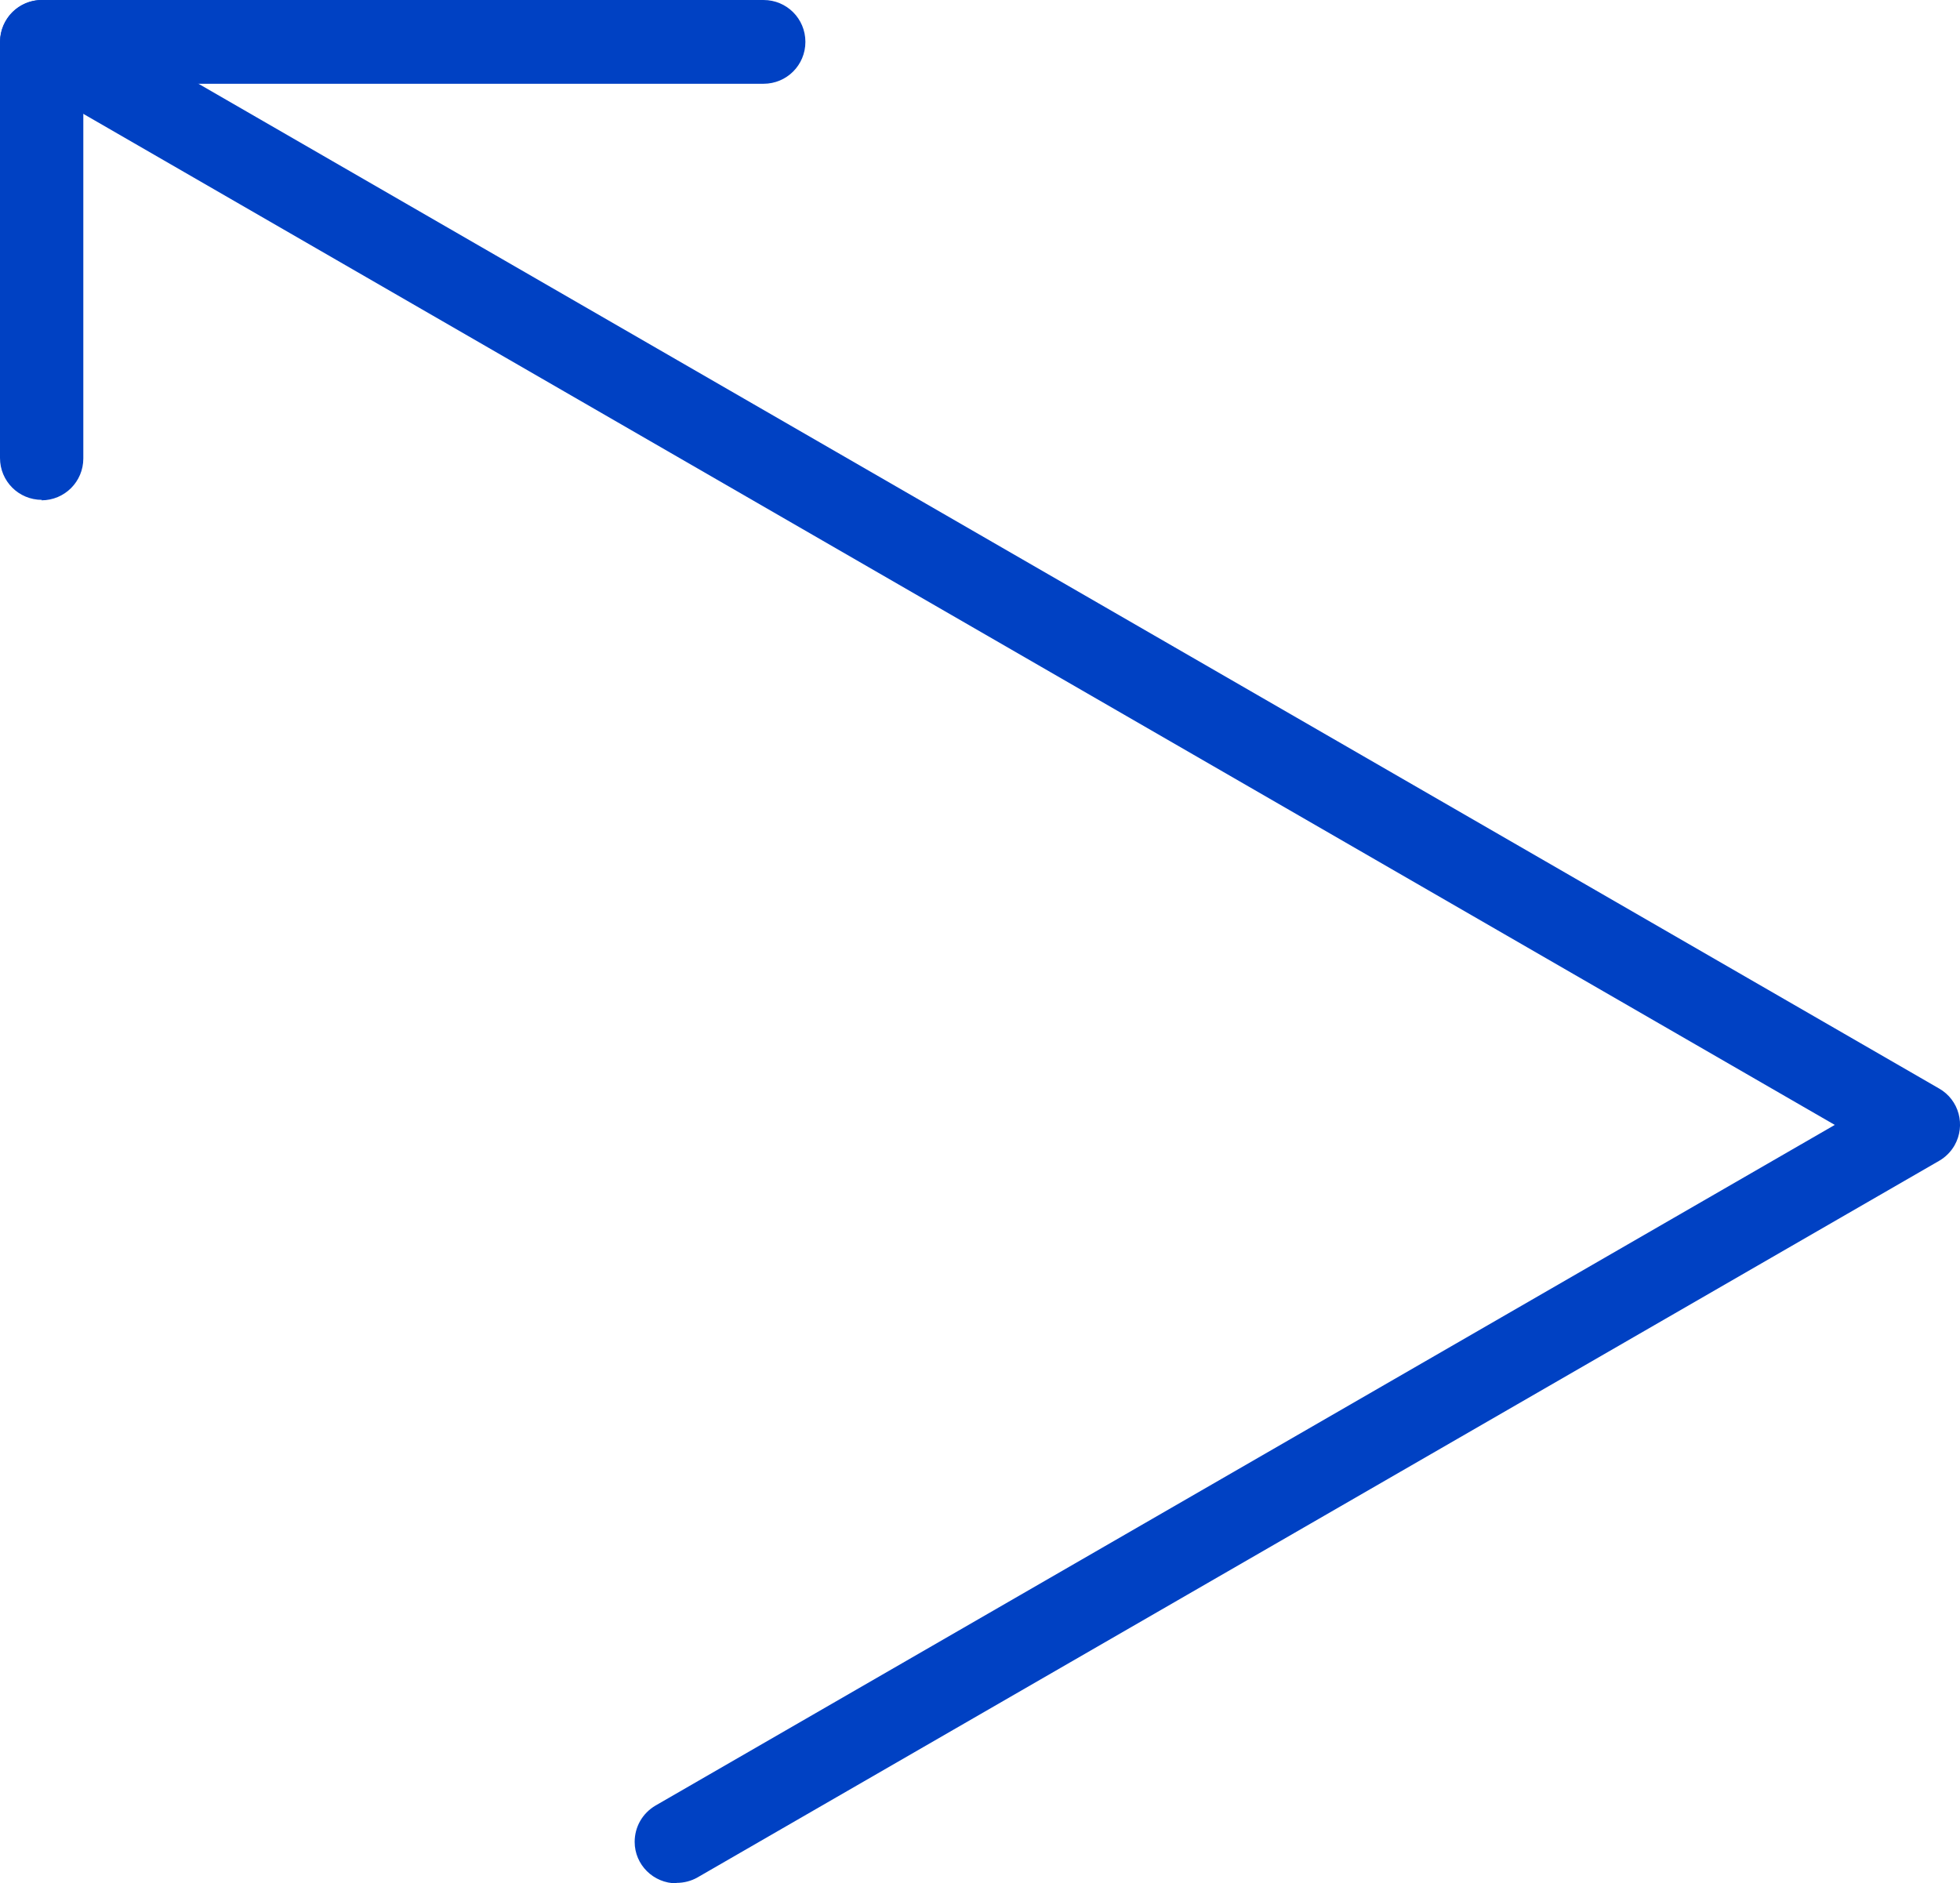
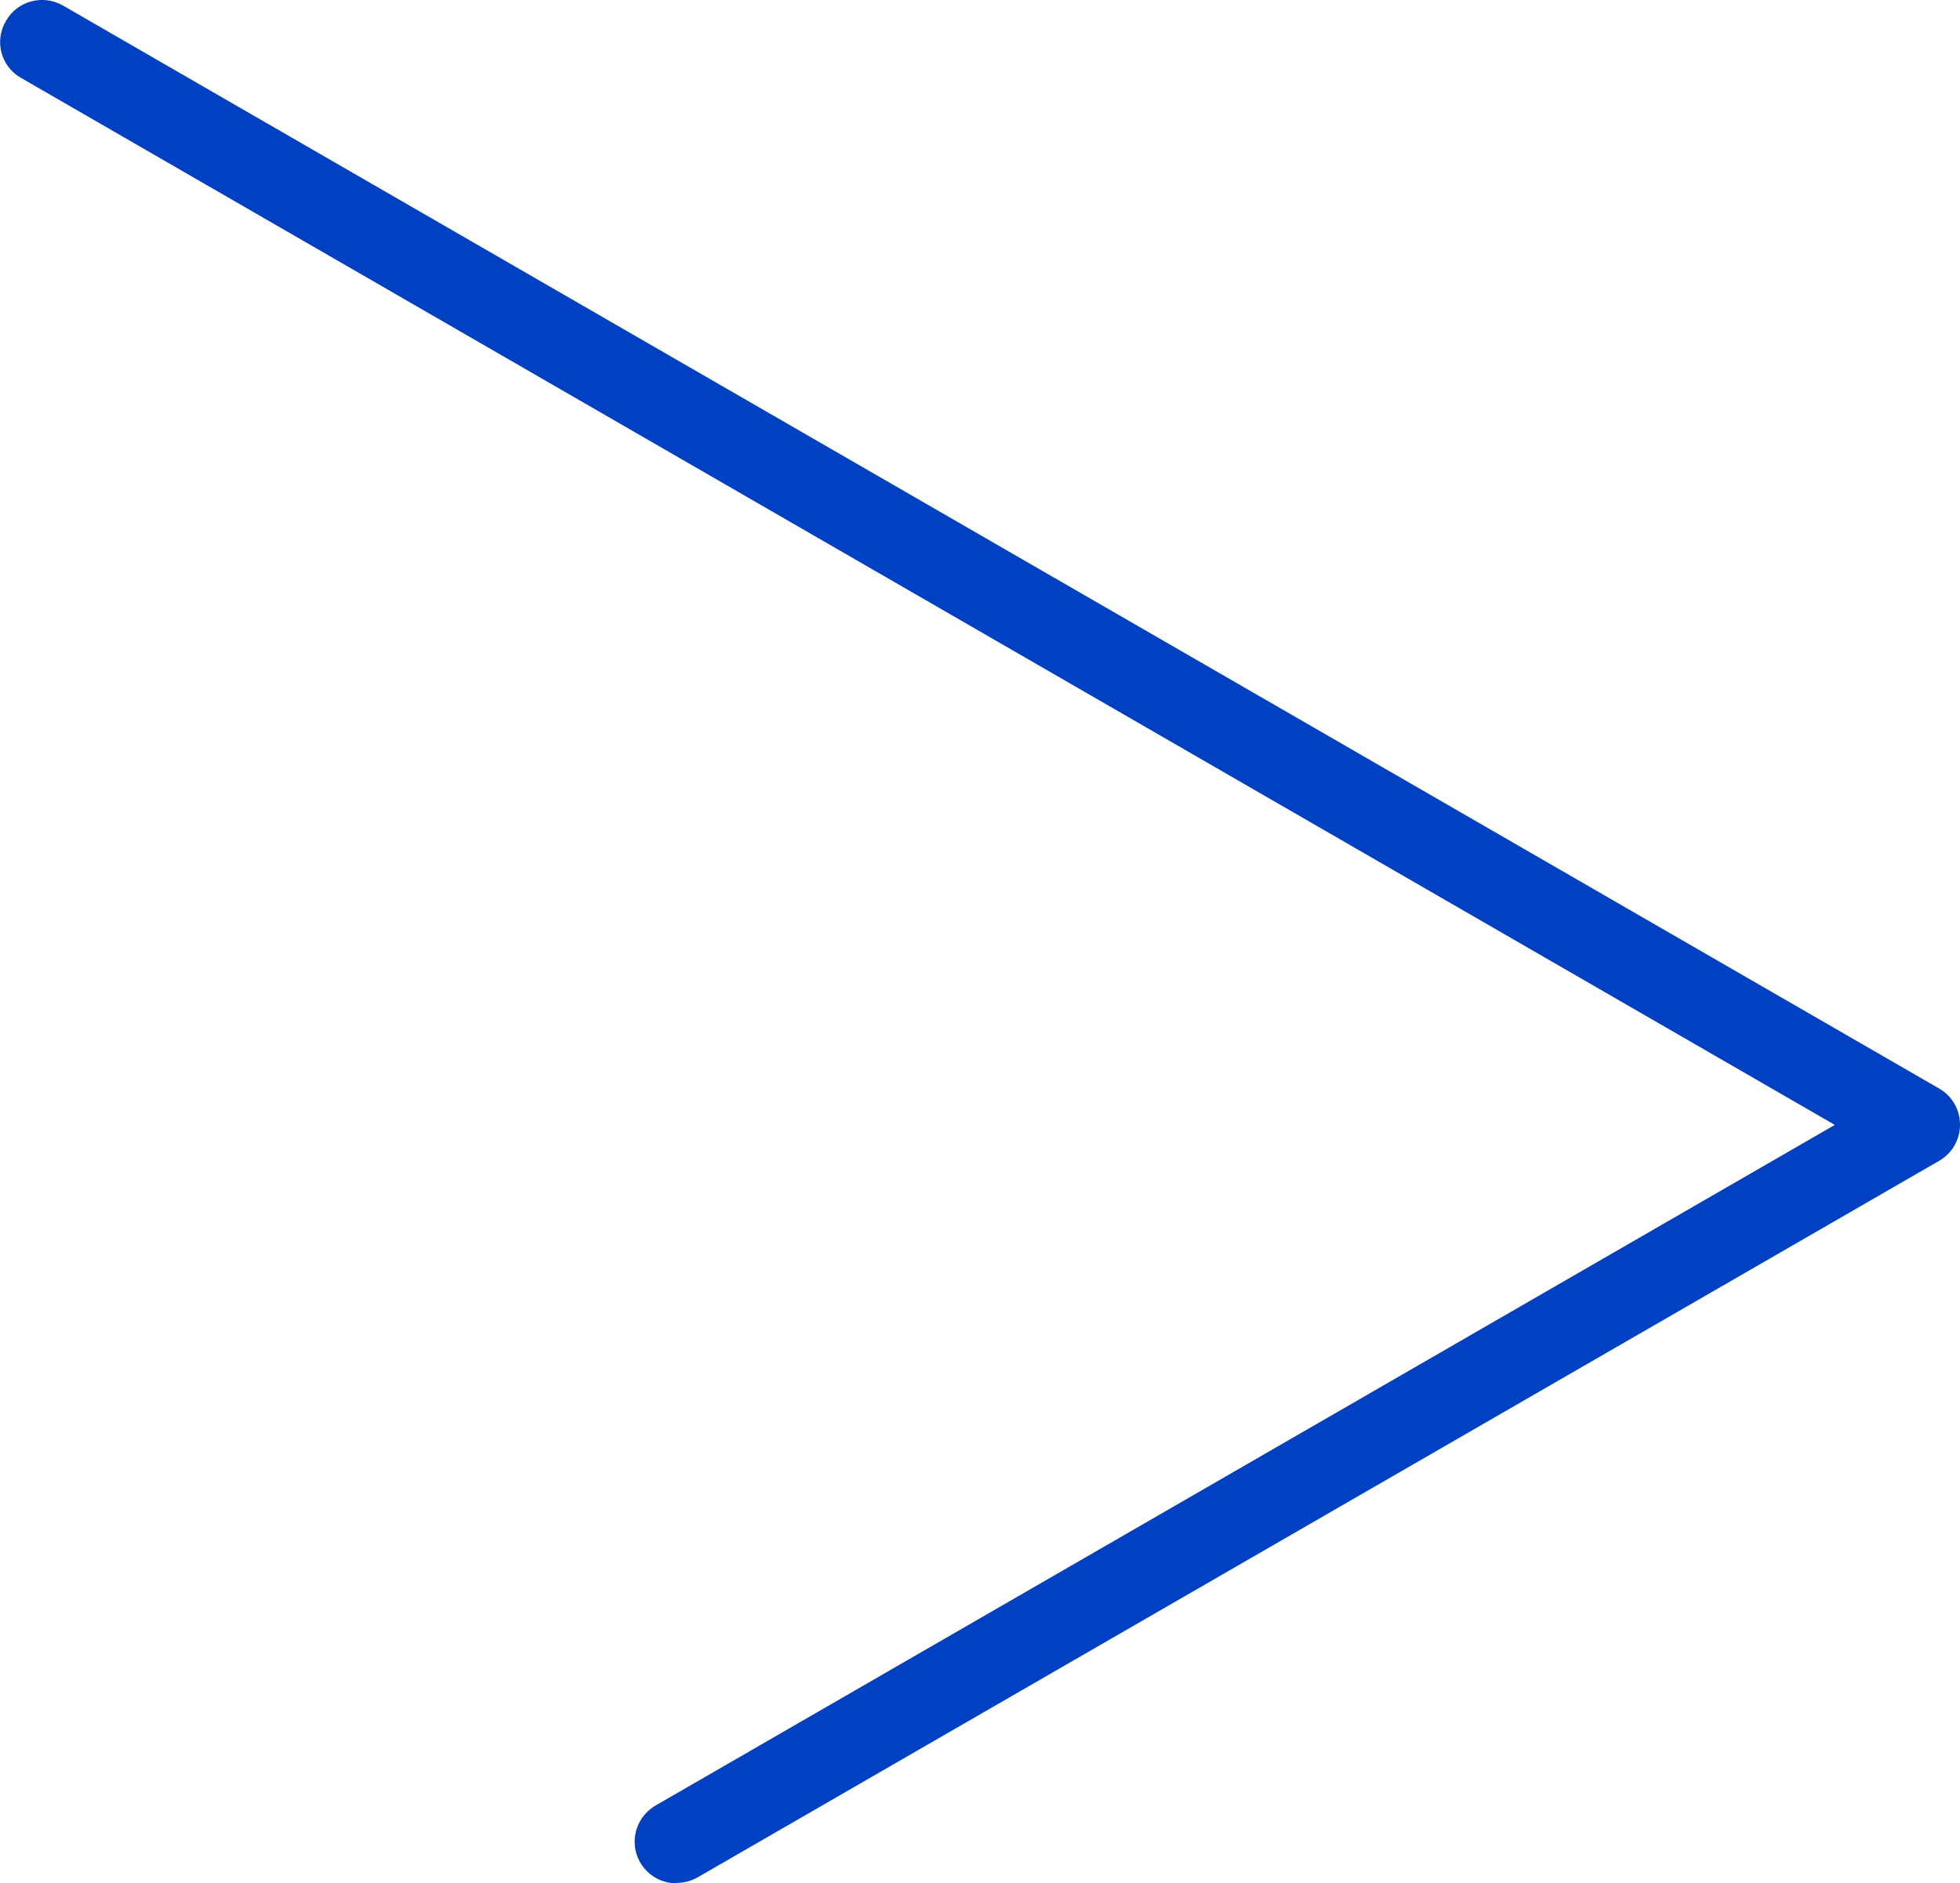
<svg xmlns="http://www.w3.org/2000/svg" id="uuid-d9dc80af-cff4-4c9a-b8f4-16a5c3220435" data-name="レイヤー 2" viewBox="0 0 43.05 41.37">
  <defs>
    <style>
      .uuid-8da69e93-ffa0-4114-9304-f6059bac5bc1 {
        fill: #0041c3;
      }
    </style>
  </defs>
  <g id="uuid-1bd28064-c488-4f39-826e-d56812928a94" data-name="レイヤー 1">
    <g>
      <path id="uuid-baa016f1-486c-4bde-97e9-215f87315f04" data-name="パス 183222" class="uuid-8da69e93-ffa0-4114-9304-f6059bac5bc1" d="M14.86,41.37c-.51,0-.92-.41-.92-.91,0-.33.17-.63.46-.8l25.9-14.95L.46,1.71C.02,1.46-.13.9.13.46.38.02.94-.13,1.38.12h0l41.21,23.79c.44.25.59.81.34,1.25-.08.14-.2.26-.34.34l-27.27,15.74c-.14.08-.3.12-.46.12" />
-       <path id="uuid-f5ebe087-818a-430a-8e98-68e03e711247" data-name="パス 183223" class="uuid-8da69e93-ffa0-4114-9304-f6059bac5bc1" d="M.92,10.98c-.51,0-.92-.41-.92-.92V.92C0,.41.41,0,.92,0h15.85c.51,0,.92.41.92.92s-.41.92-.92.92H1.83v8.23c0,.51-.41.92-.92.92" />
    </g>
  </g>
</svg>